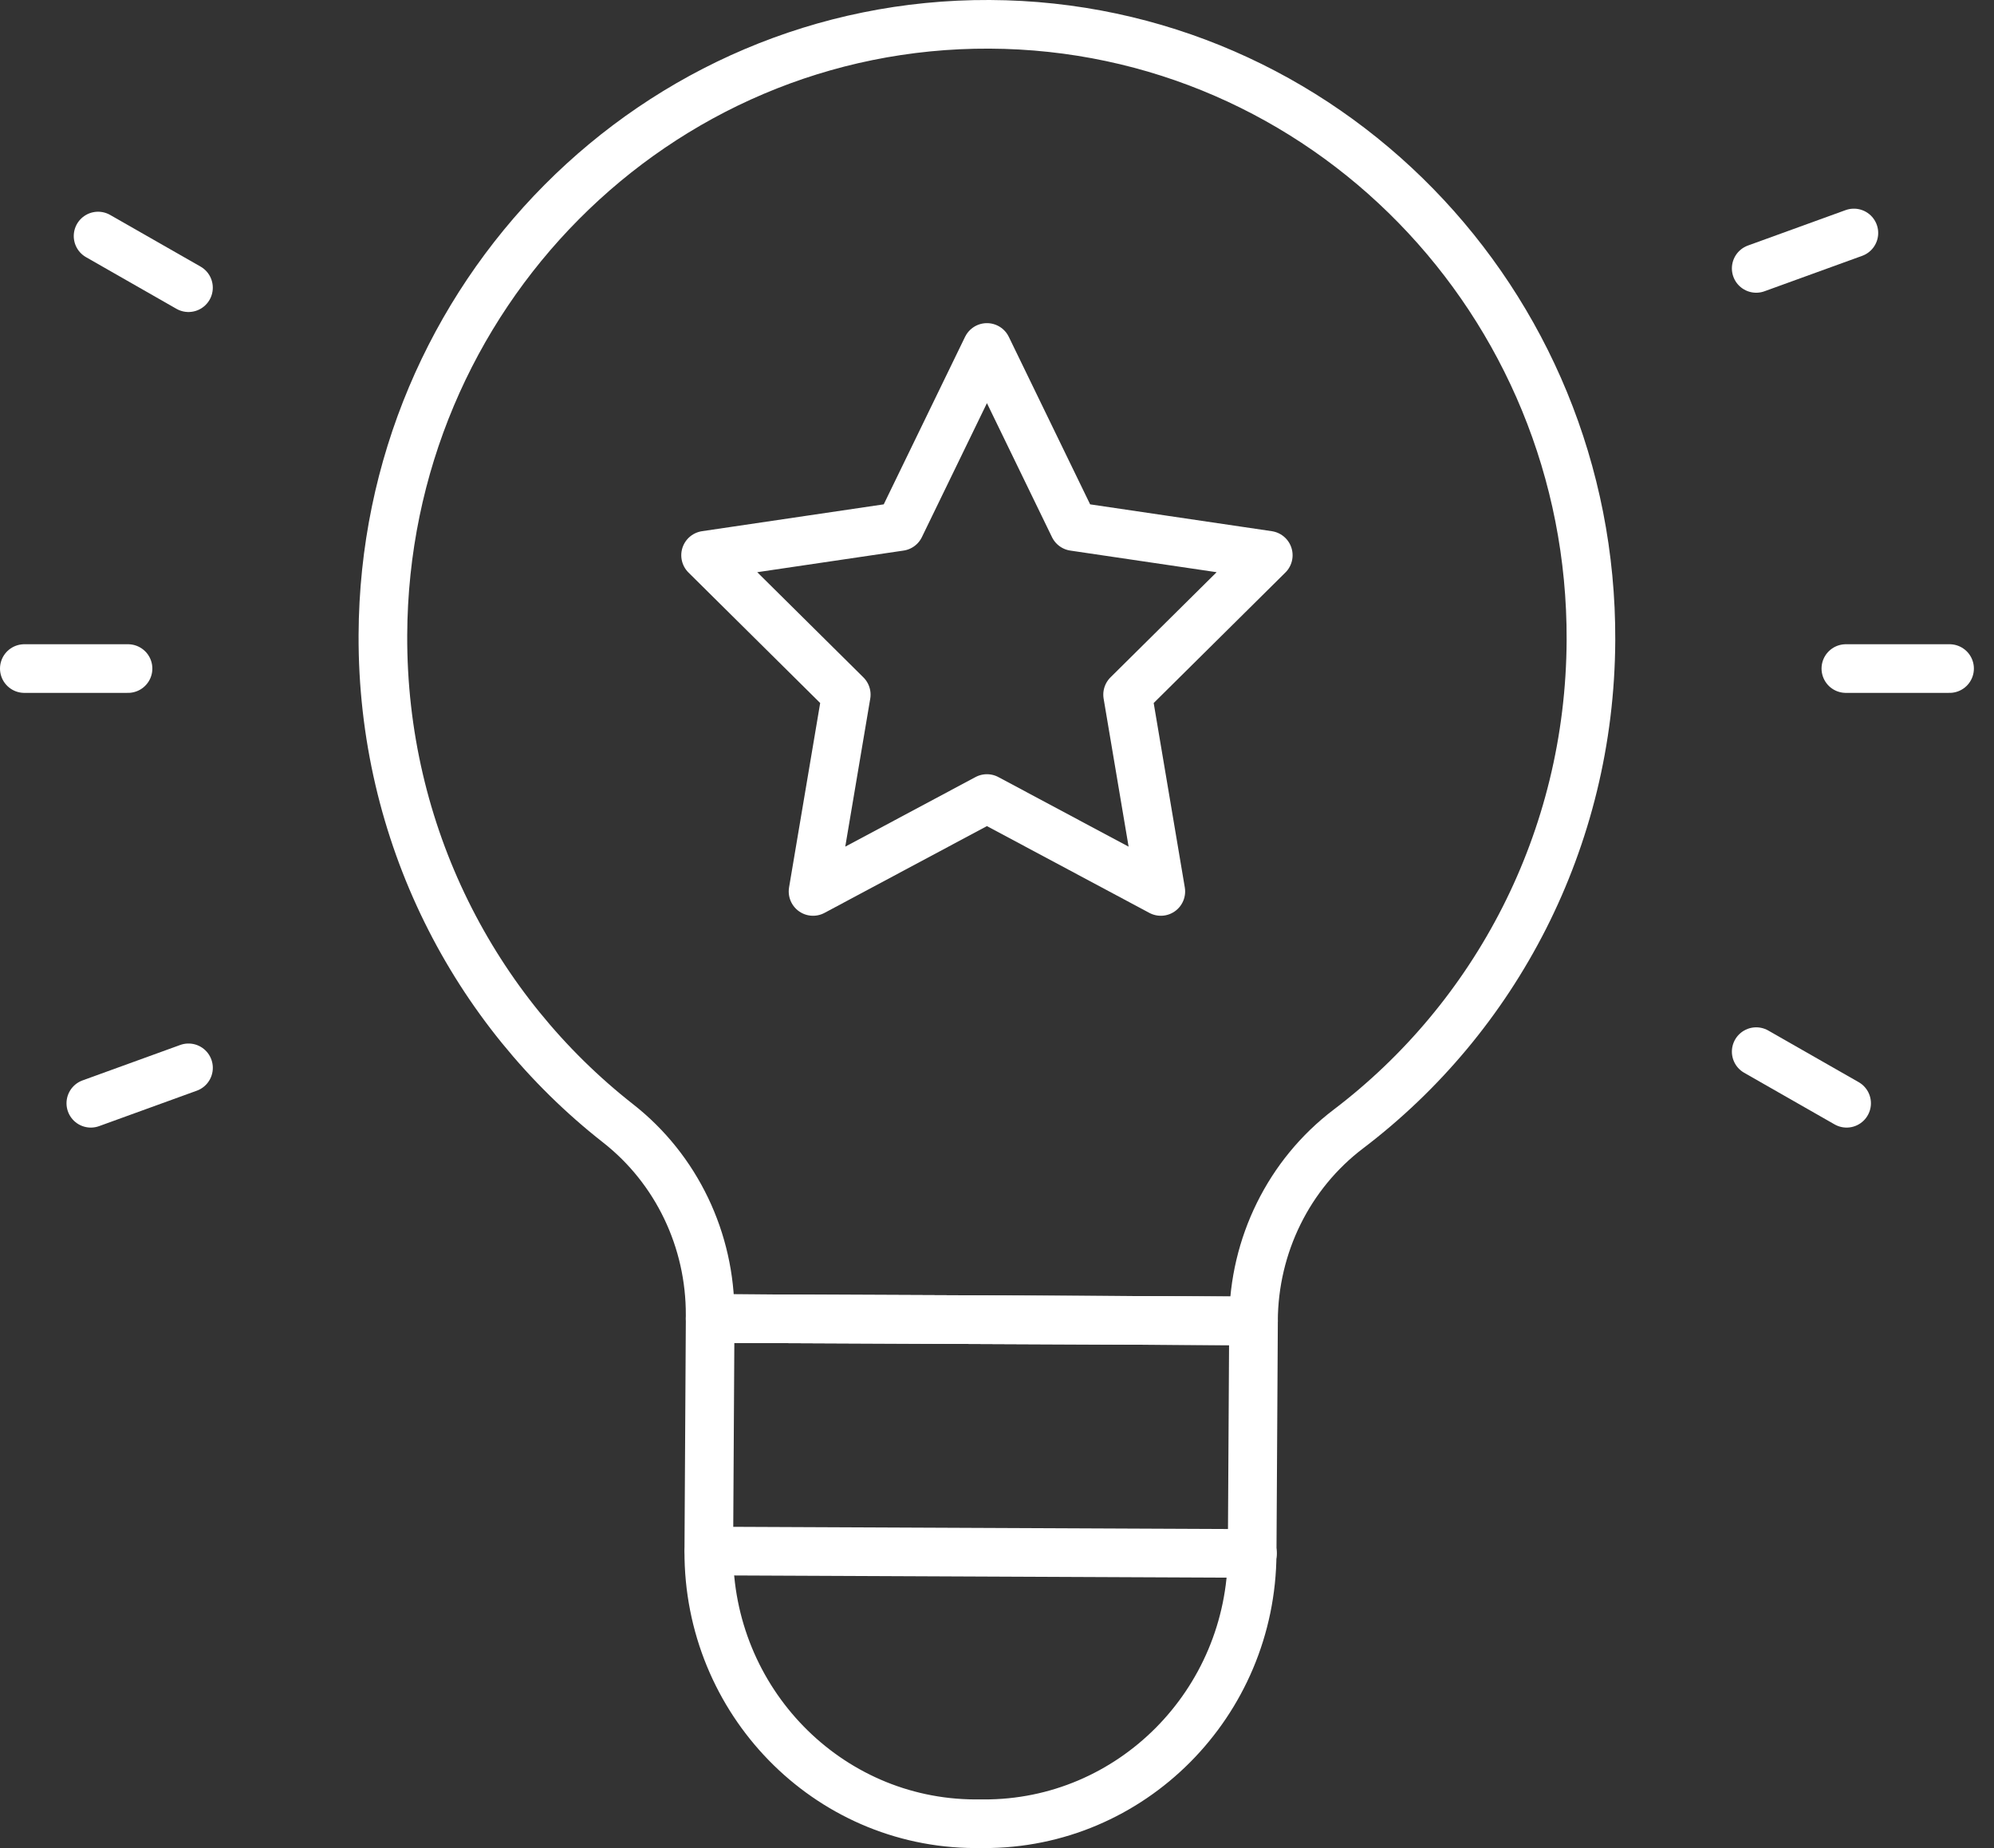
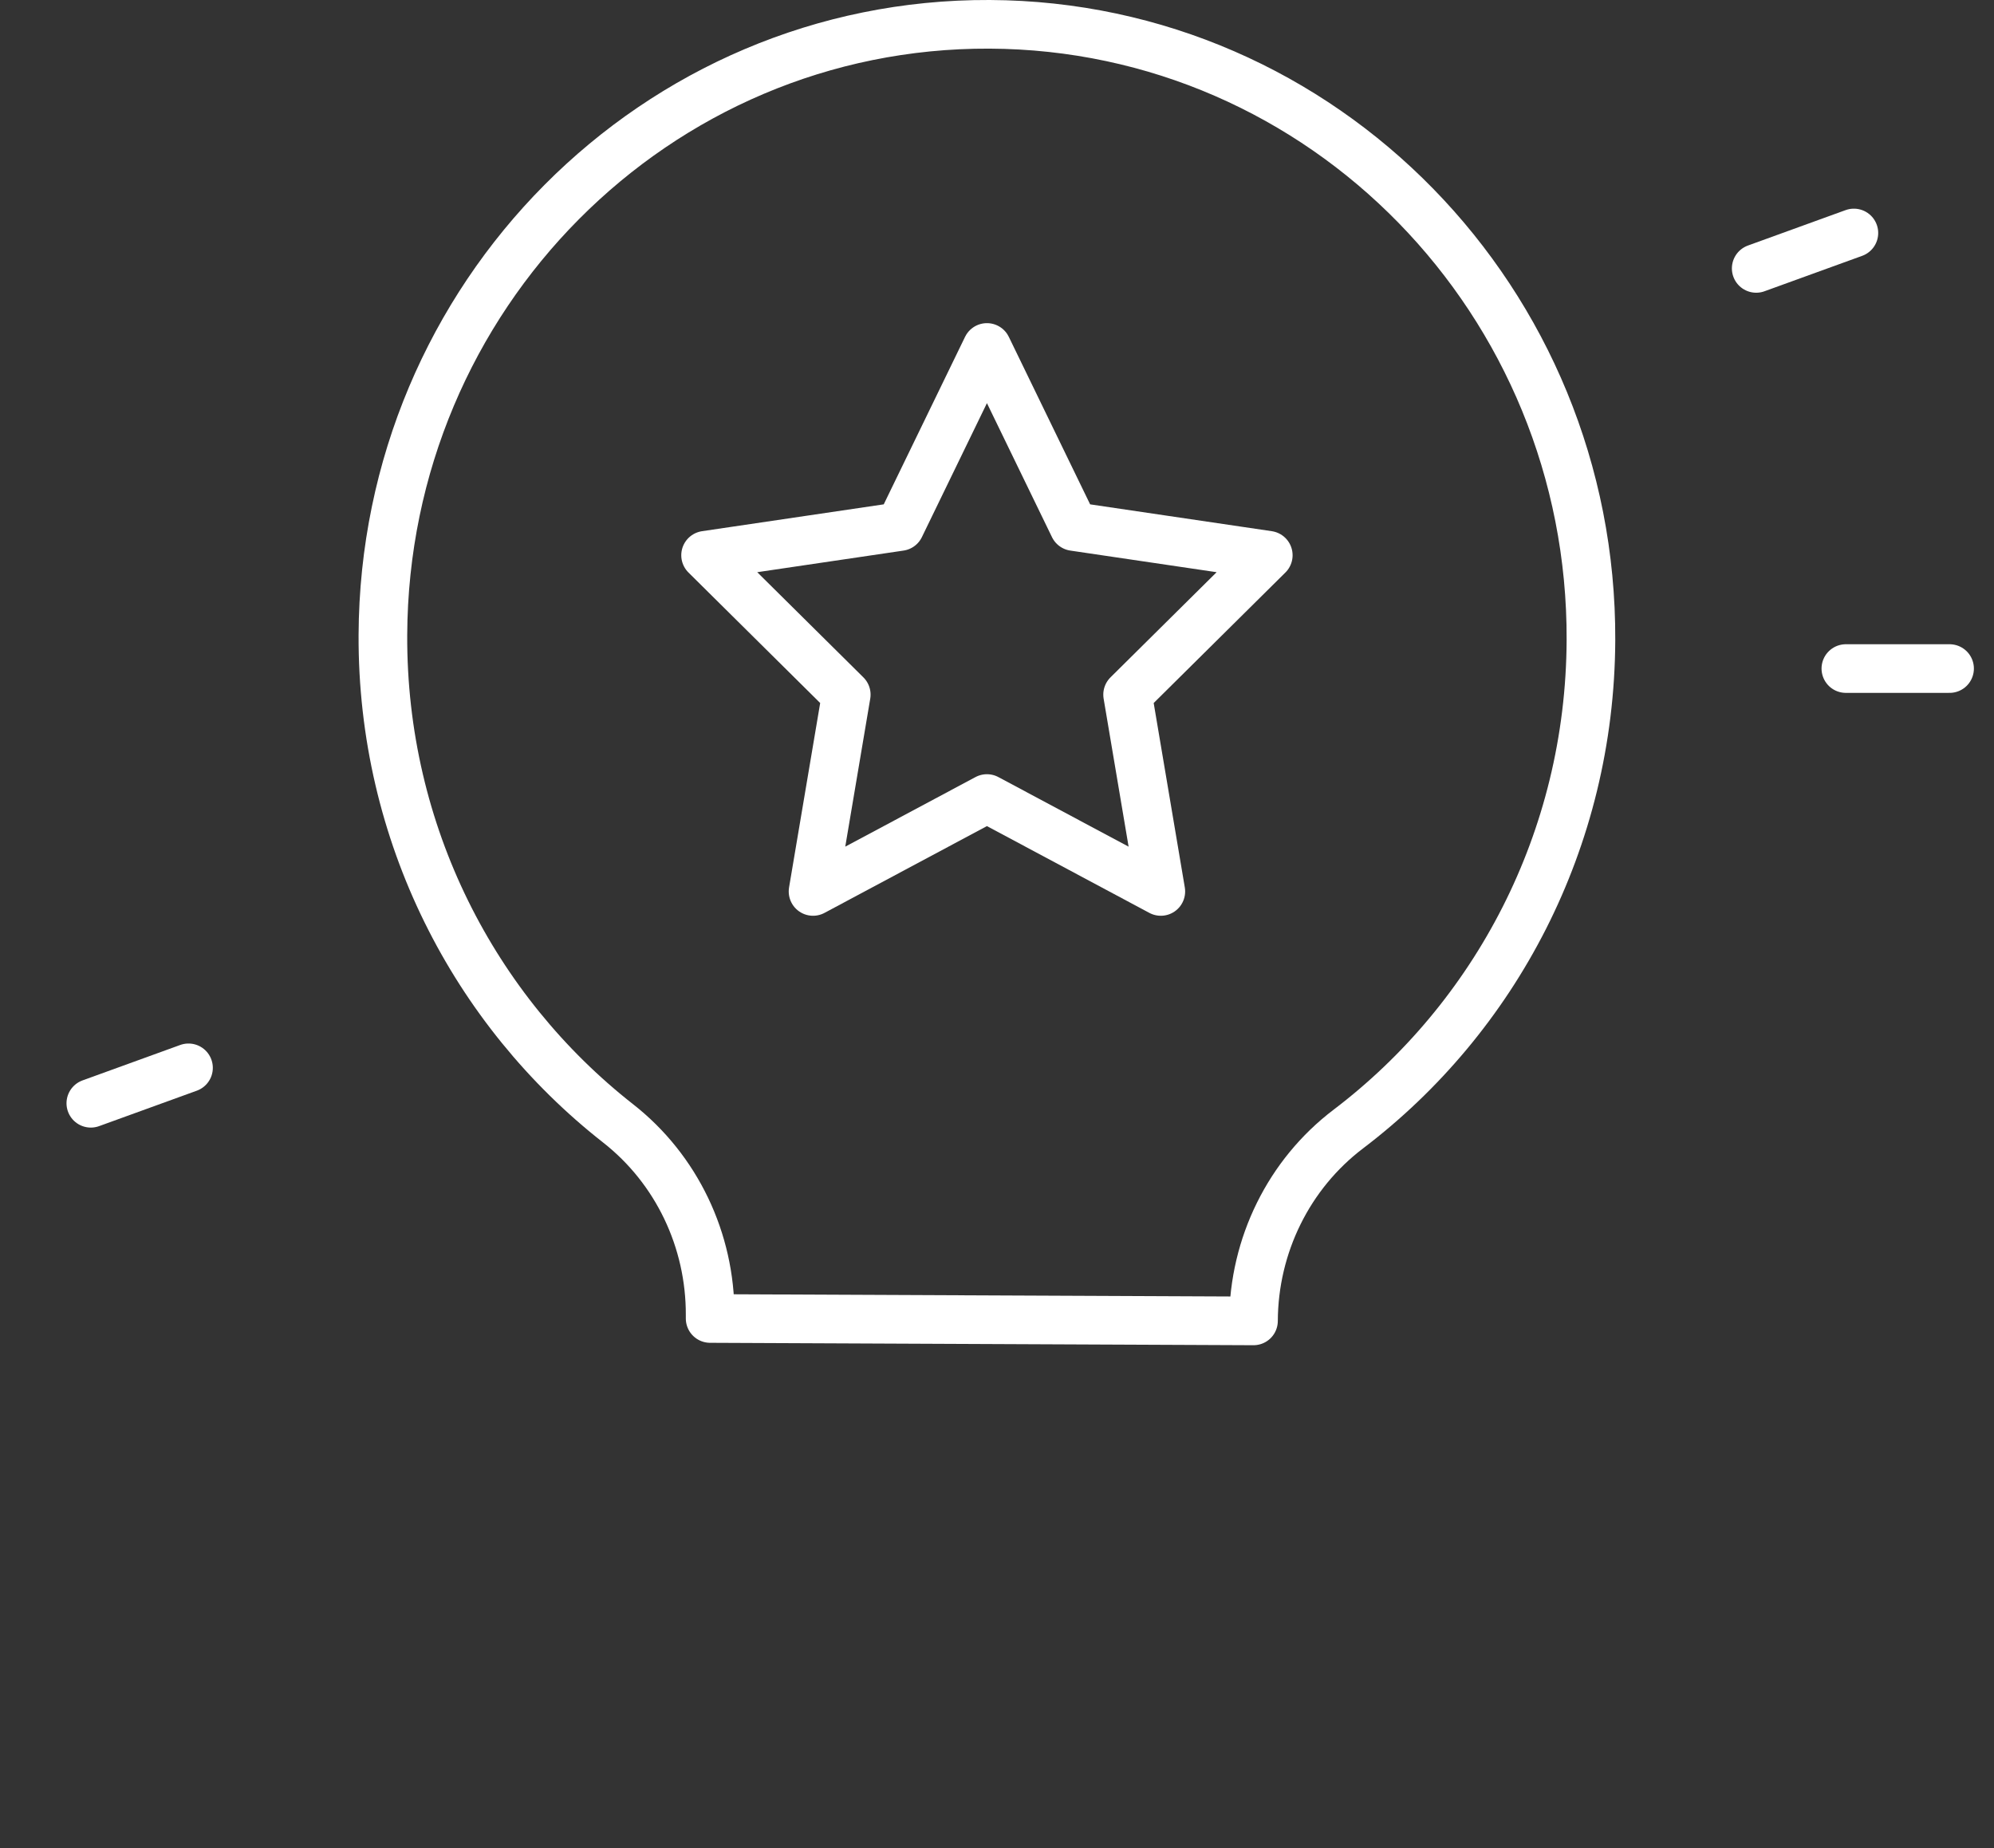
<svg xmlns="http://www.w3.org/2000/svg" width="82" height="76" viewBox="0 0 82 76" fill="none">
  <rect x="0" y="0" width="82" height="76" fill="#333333" stroke="none" />
  <path d="M65.425 26.333C65.486 12.402 54.413 1.061 40.694 1C26.976 0.94 15.807 12.182 15.746 26.113C15.711 34.285 19.508 41.566 25.422 46.201C27.823 48.083 29.216 51.002 29.203 54.085V54.222L51.548 54.321C51.561 51.215 53 48.289 55.448 46.431C61.475 41.854 65.39 34.563 65.425 26.332V26.333Z" stroke="white" stroke-width="2" stroke-linecap="round" stroke-linejoin="round" />
-   <path d="M40.445 75H40.084C34.018 74.971 29.123 69.951 29.148 63.785L29.204 54.223L51.549 54.322L51.493 63.884C51.468 70.05 46.511 75.027 40.445 75Z" stroke="white" stroke-width="2" stroke-linecap="round" stroke-linejoin="round" />
-   <path d="M29.162 63.785L51.507 63.884" stroke="white" stroke-width="2" stroke-linecap="round" stroke-linejoin="round" />
-   <path d="M1 27.494H5.265" stroke="white" stroke-width="2" stroke-linecap="round" stroke-linejoin="round" />
  <path d="M75.908 27.494H80.173" stroke="white" stroke-width="2" stroke-linecap="round" stroke-linejoin="round" />
-   <path d="M4.033 9.707L7.751 11.831" stroke="white" stroke-width="2" stroke-linecap="round" stroke-linejoin="round" />
-   <path d="M72.221 43.248L75.939 45.371" stroke="white" stroke-width="2" stroke-linecap="round" stroke-linejoin="round" />
  <path d="M3.735 45.371L7.752 43.914" stroke="white" stroke-width="2" stroke-linecap="round" stroke-linejoin="round" />
  <path d="M72.221 11.038L76.238 9.581" stroke="white" stroke-width="2" stroke-linecap="round" stroke-linejoin="round" />
  <path d="M40.586 14.289L44.161 21.653L52.156 22.834L46.371 28.566L47.737 36.66L40.586 32.839L33.435 36.66L34.801 28.566L29.016 22.834L37.011 21.653L40.586 14.289Z" stroke="white" stroke-width="2" stroke-linecap="round" stroke-linejoin="round" />
</svg>